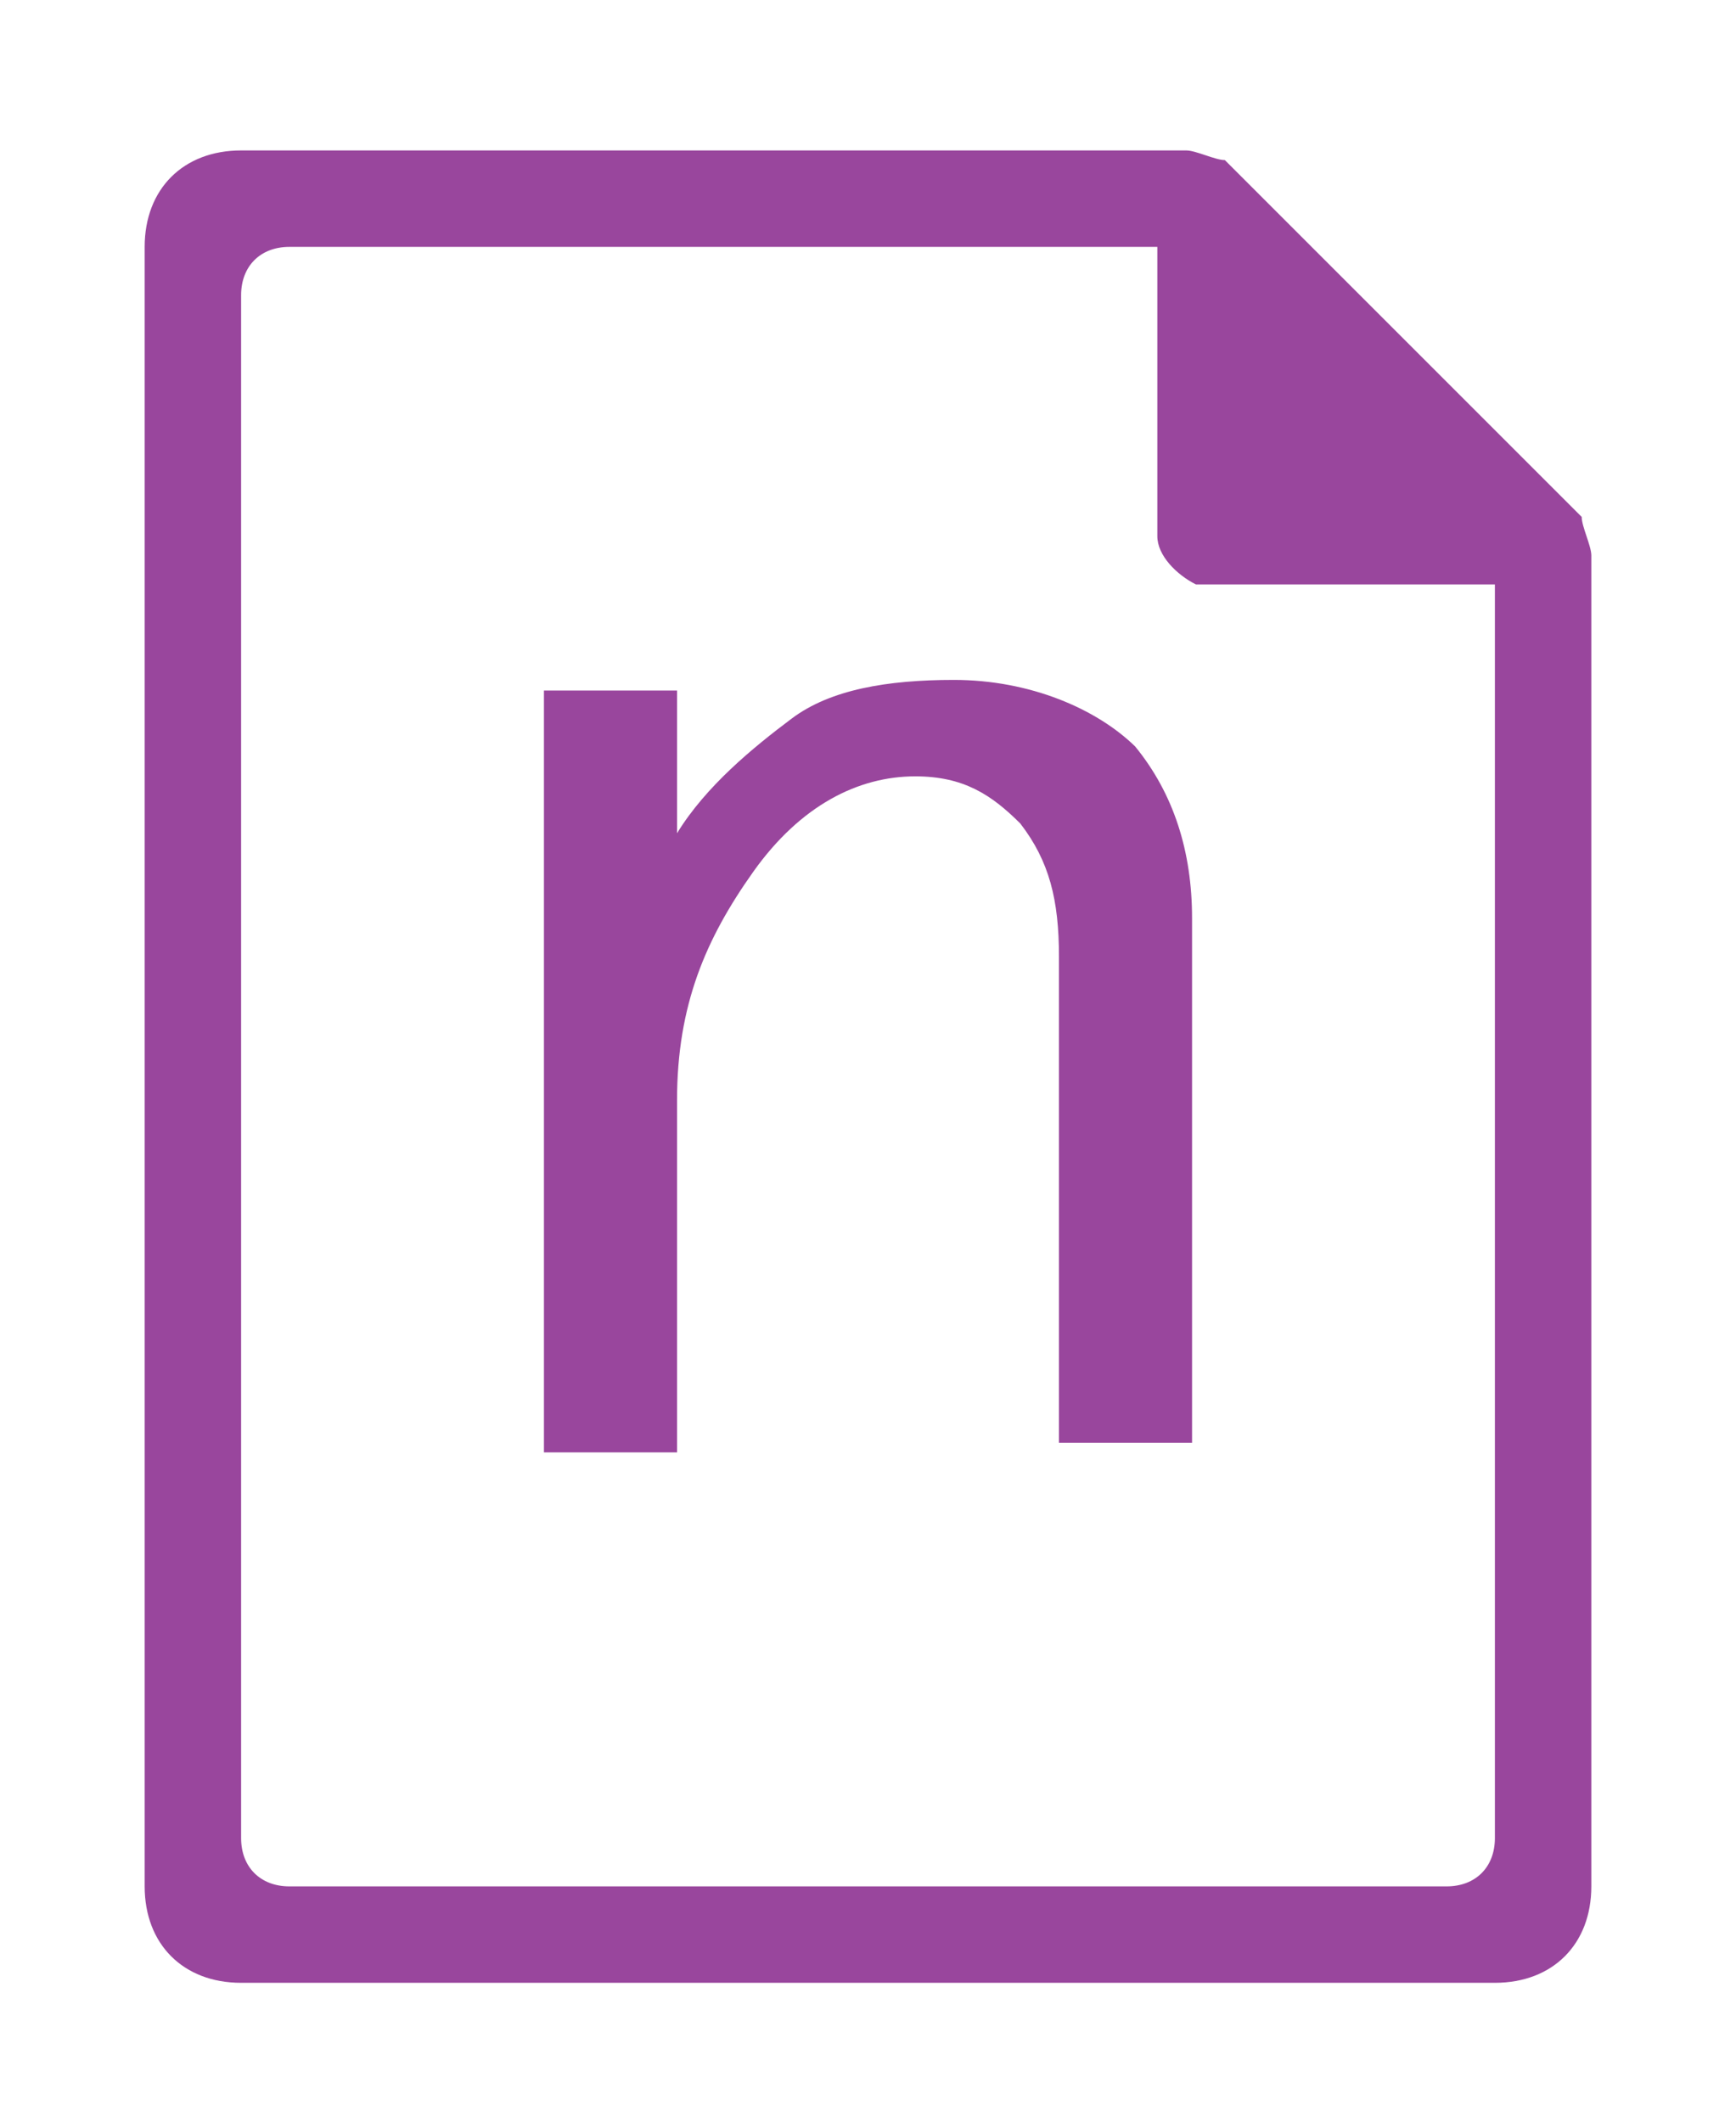
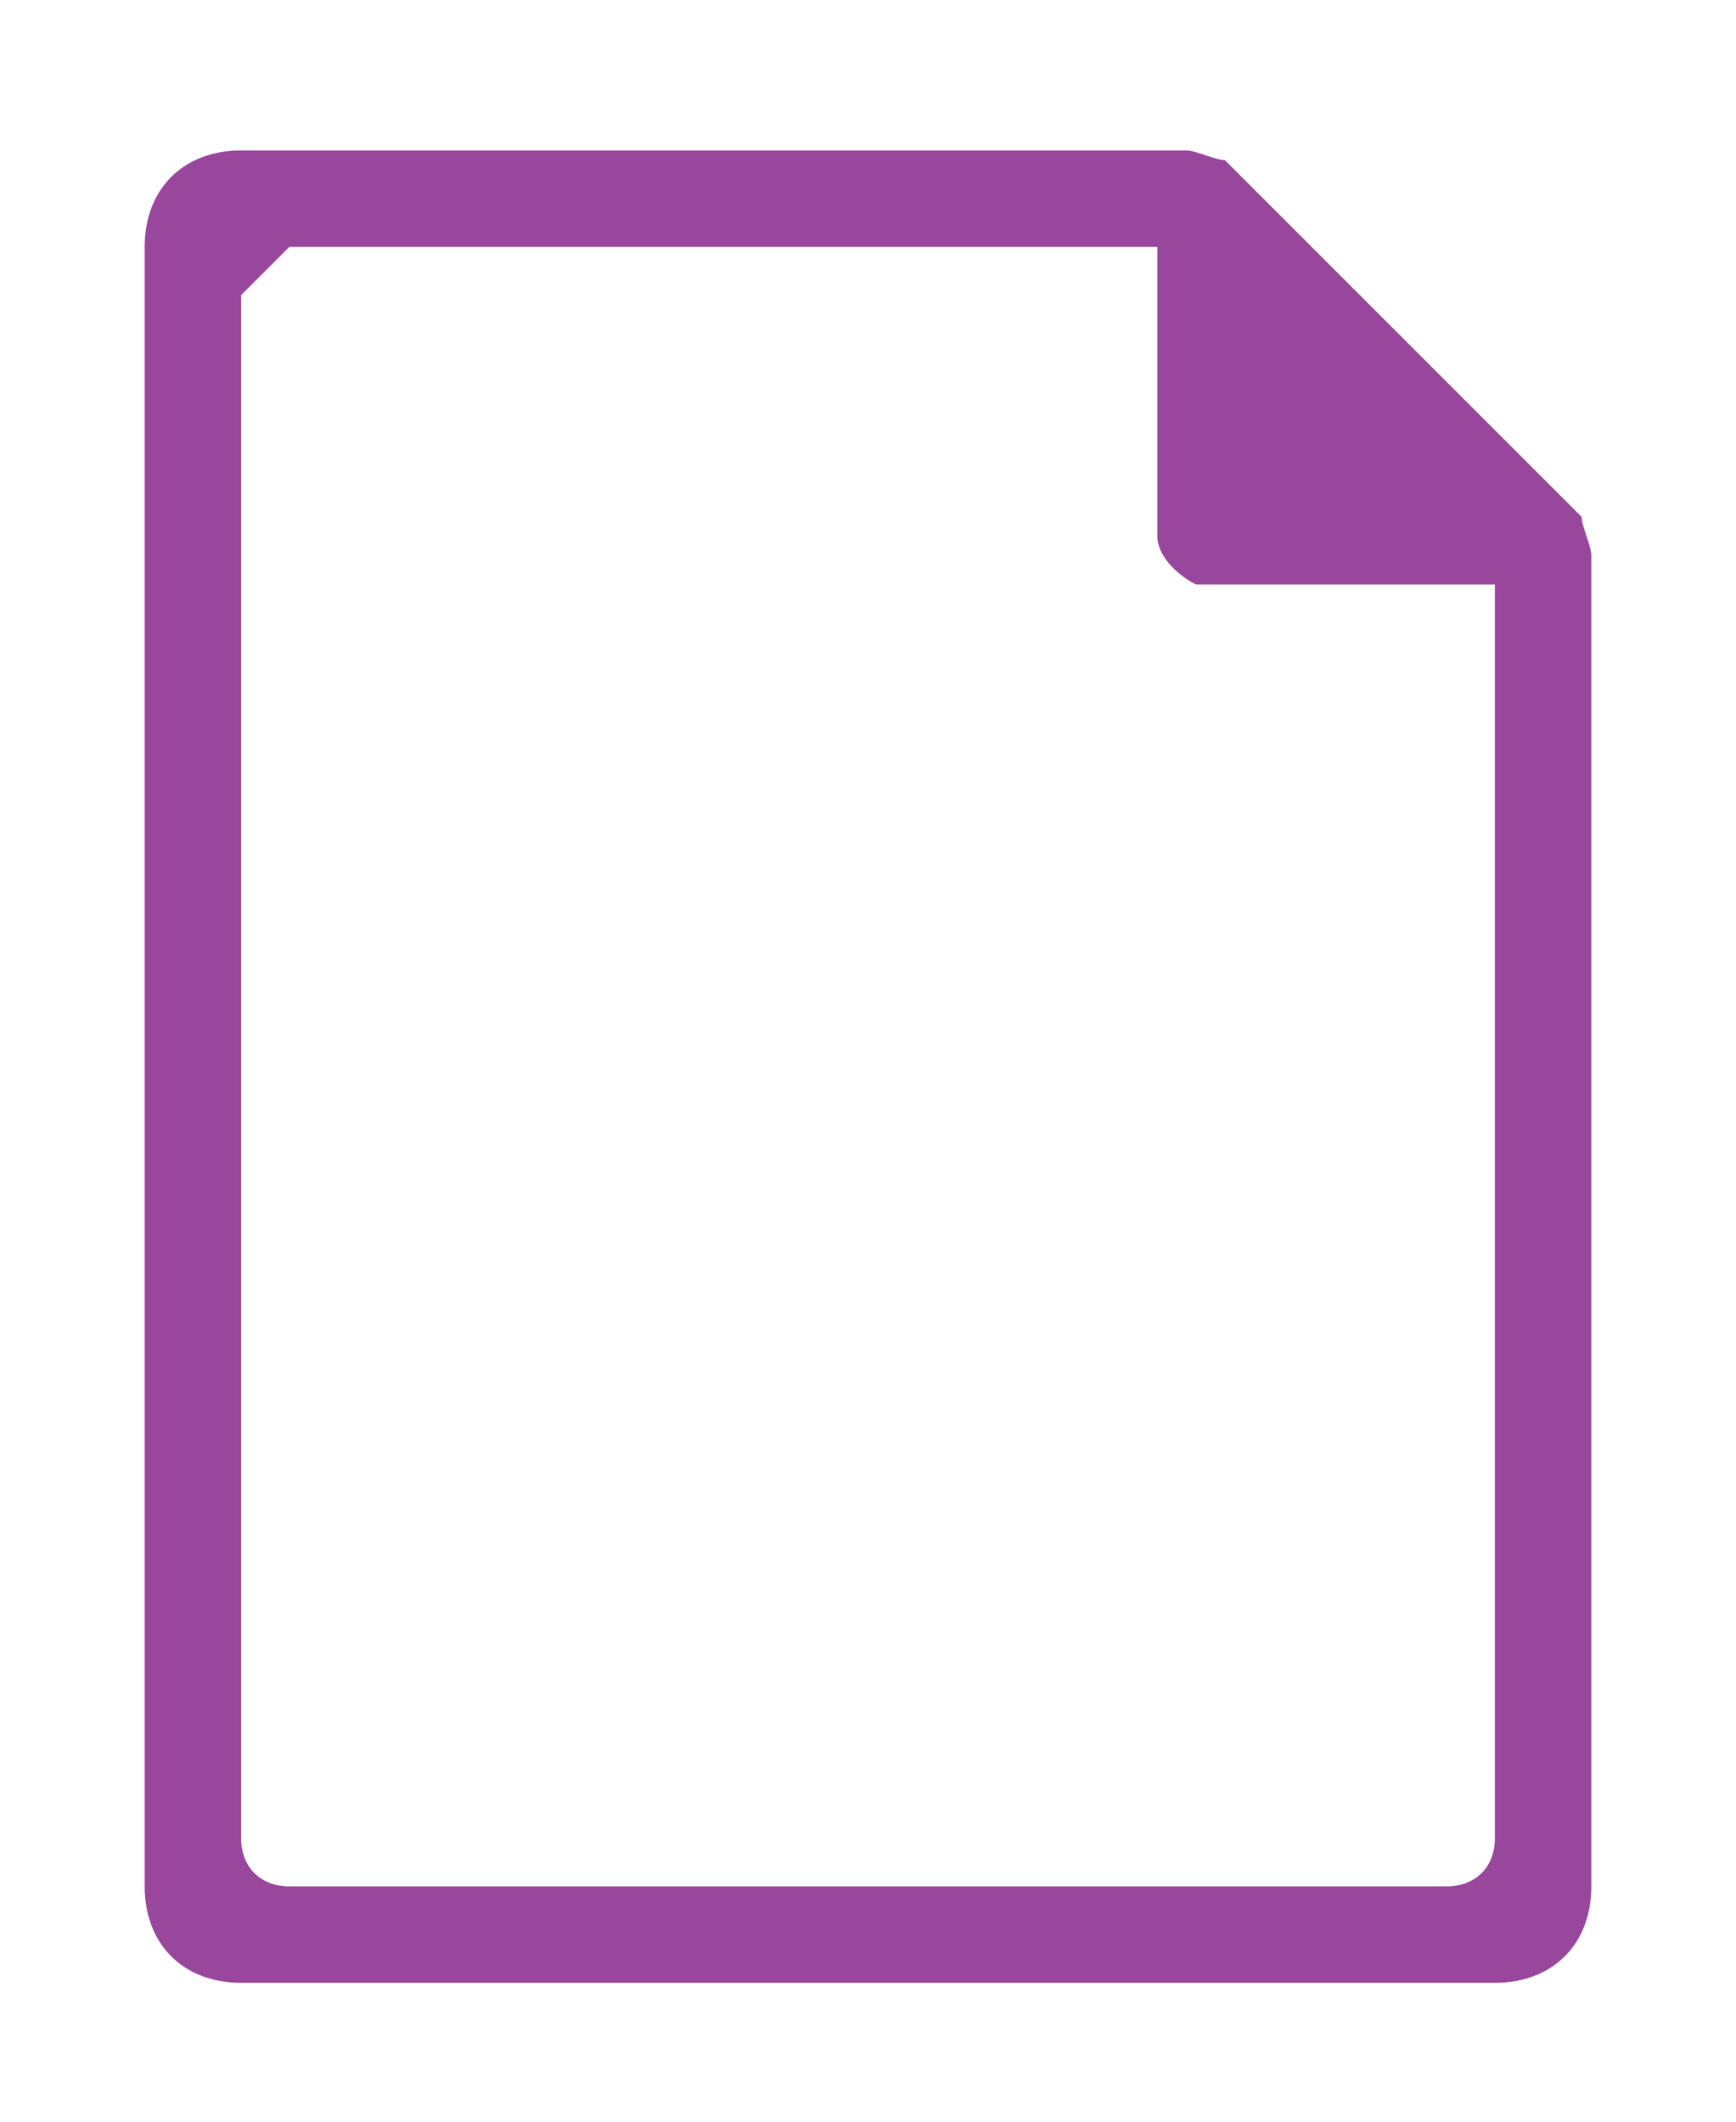
<svg xmlns="http://www.w3.org/2000/svg" version="1.1" x="0px" y="0px" viewBox="0 0 180 220" style="enable-background:new 0 0 180 220;">
  <style type="text/css">
	.st0{fill:#99469D;}
</style>
  <g>
-     <path class="st0" d="M25,15.6c-6,0-10,4-10,10v170c0,6,4,10,10,10h130c6,0,10-4,10-10v-138c0-1-1-3-1-4l-37-37c-1,0-3-1-4-1   C123,15.6,25,15.6,25,15.6z M30,25.6h90v30c0,2,2,4,4,5h1h30v130c0,3-2,5-5,5H30c-3,0-5-2-5-5v-160C25,27.6,27,25.6,30,25.6z" />
+     <path class="st0" d="M25,15.6c-6,0-10,4-10,10v170c0,6,4,10,10,10h130c6,0,10-4,10-10v-138c0-1-1-3-1-4l-37-37c-1,0-3-1-4-1   C123,15.6,25,15.6,25,15.6z M30,25.6h90v30c0,2,2,4,4,5h1h30v130c0,3-2,5-5,5H30c-3,0-5-2-5-5v-160z" />
  </g>
  <g>
-     <path class="st0" d="M123.6,149.6h-13.8V99.2c0-5.9-1-9.9-4-13.8c-3-3-5.9-4.9-10.9-4.9c-5.9,0-11.9,3-16.8,9.9   c-4.9,6.9-7.9,13.8-7.9,23.7v36.5H56.4v-79h13.8v14.8c3-4.9,7.9-8.9,11.9-11.9c4-3,9.9-4,16.8-4c7.9,0,14.8,3,18.8,6.9   c4,4.9,5.9,10.9,5.9,17.8C123.6,94.3,123.6,149.6,123.6,149.6z" />
-   </g>
+     </g>
</svg>